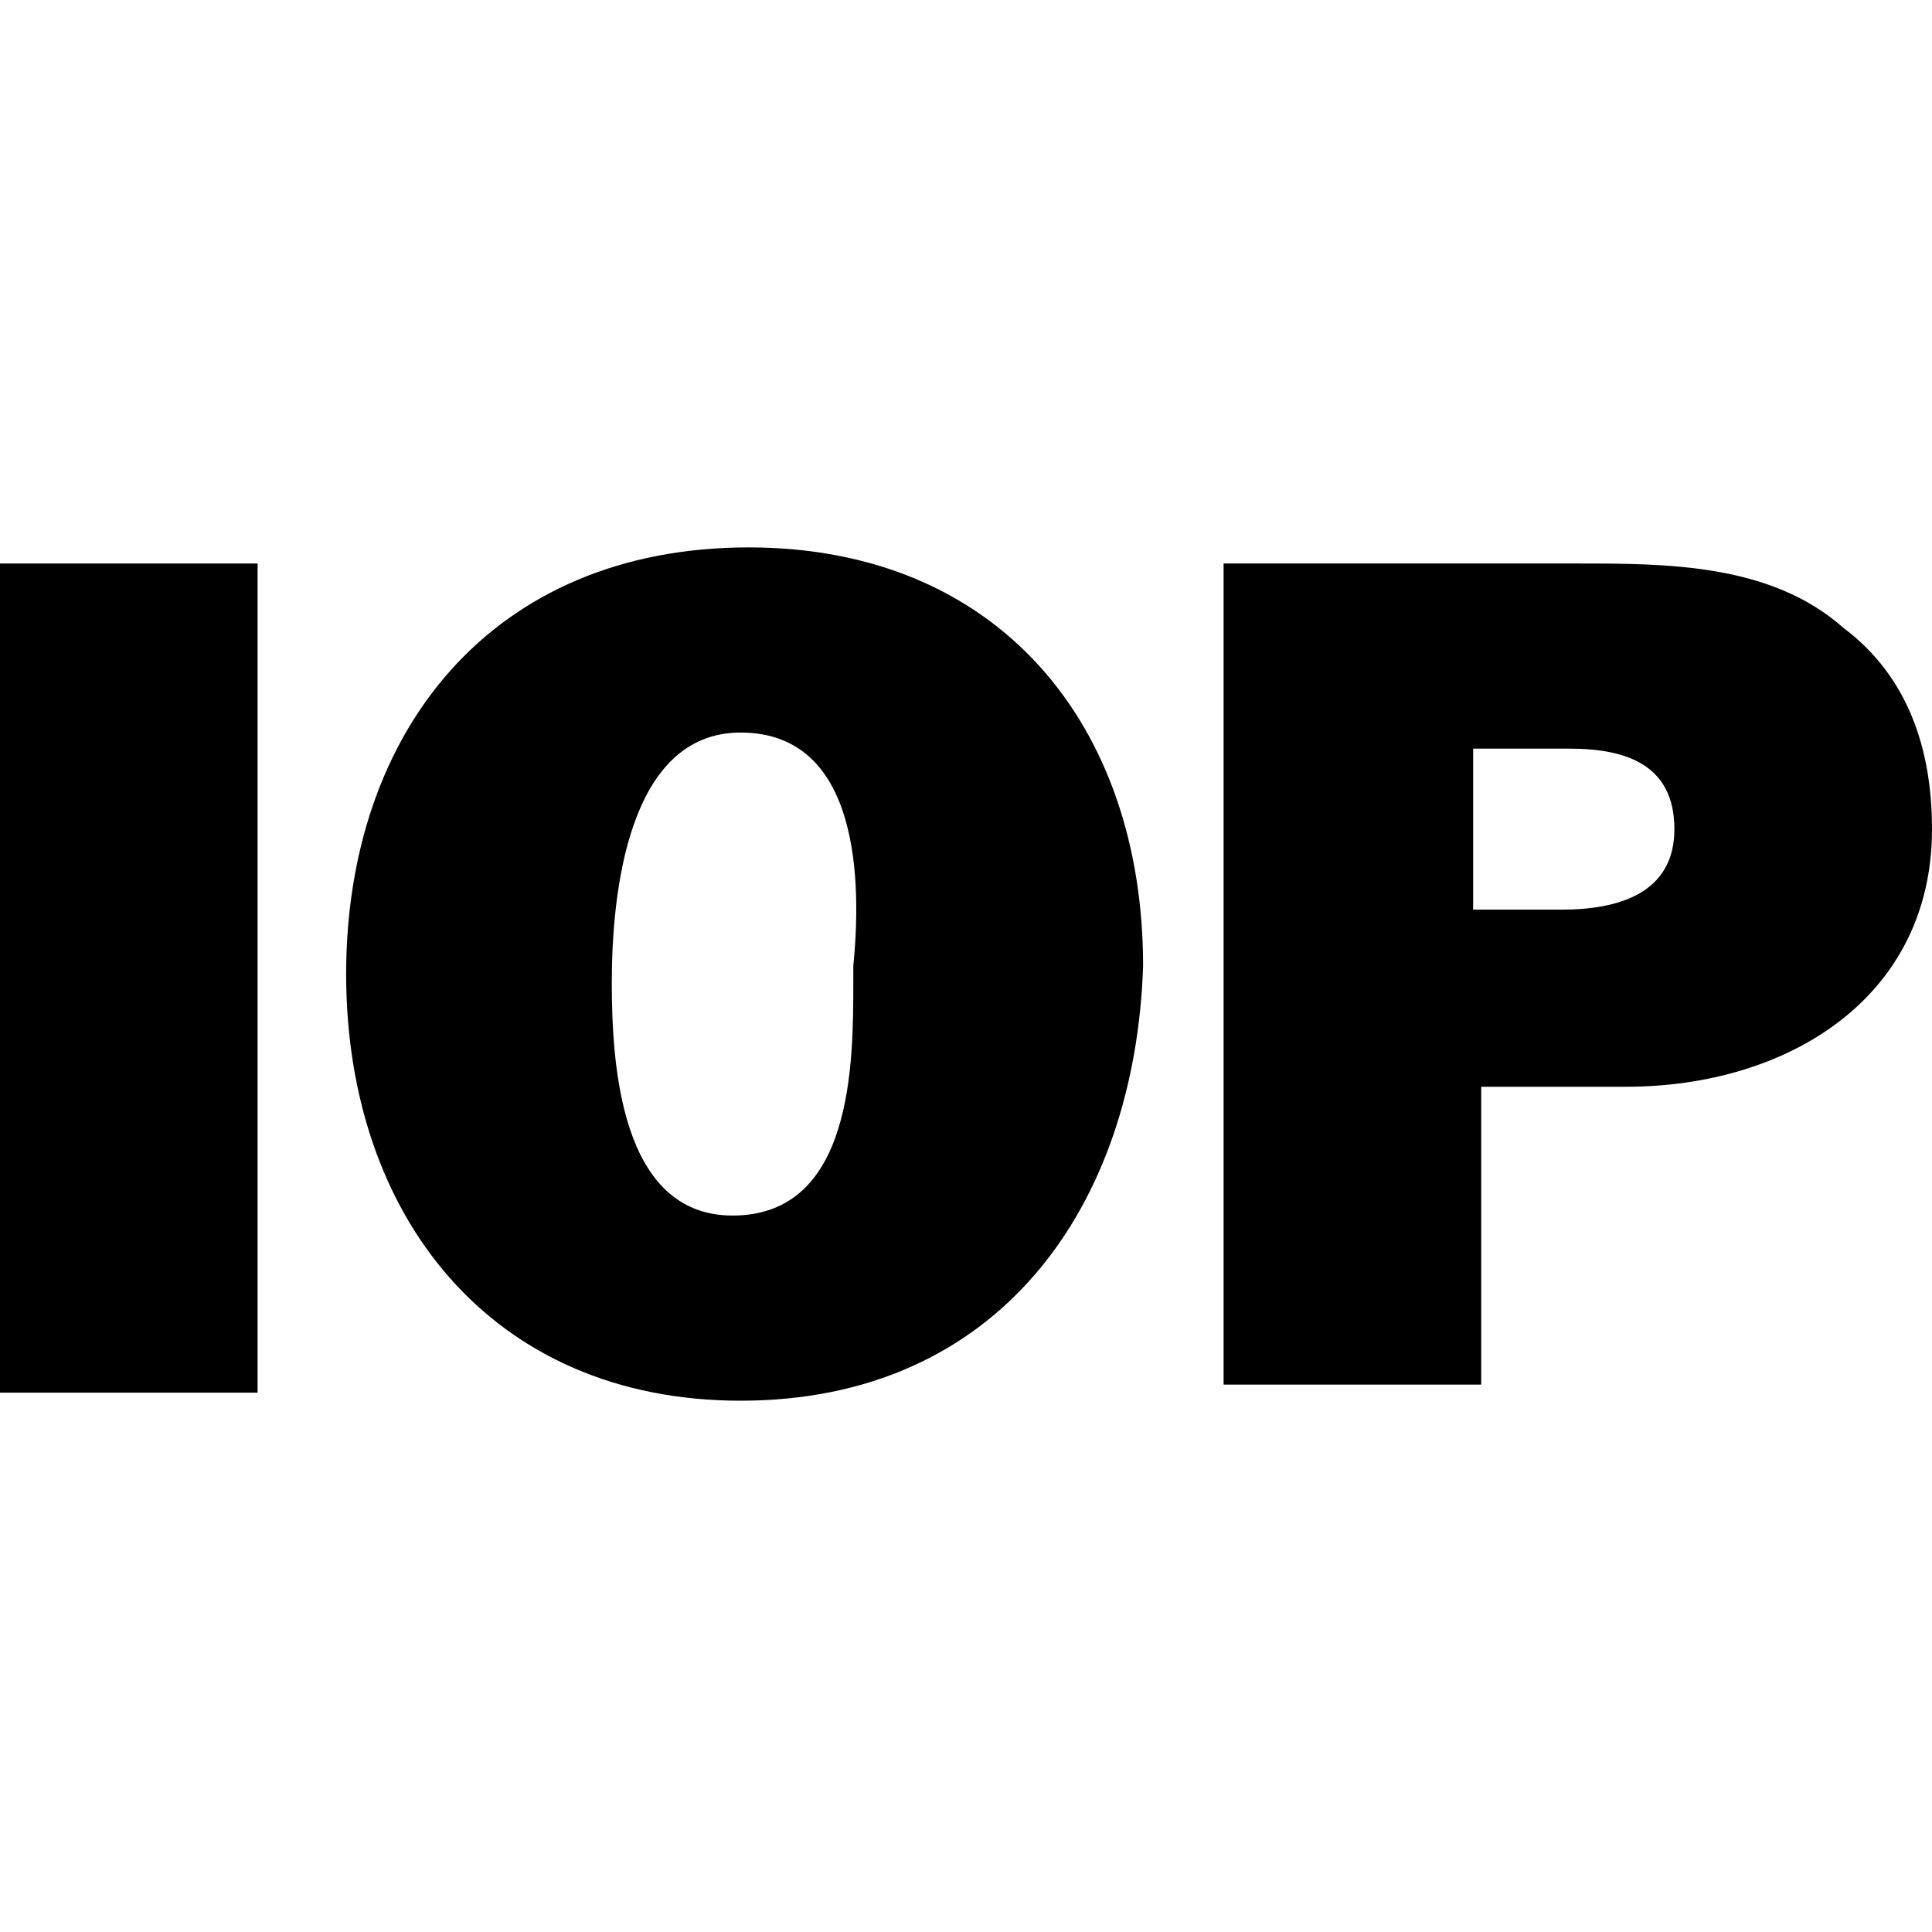
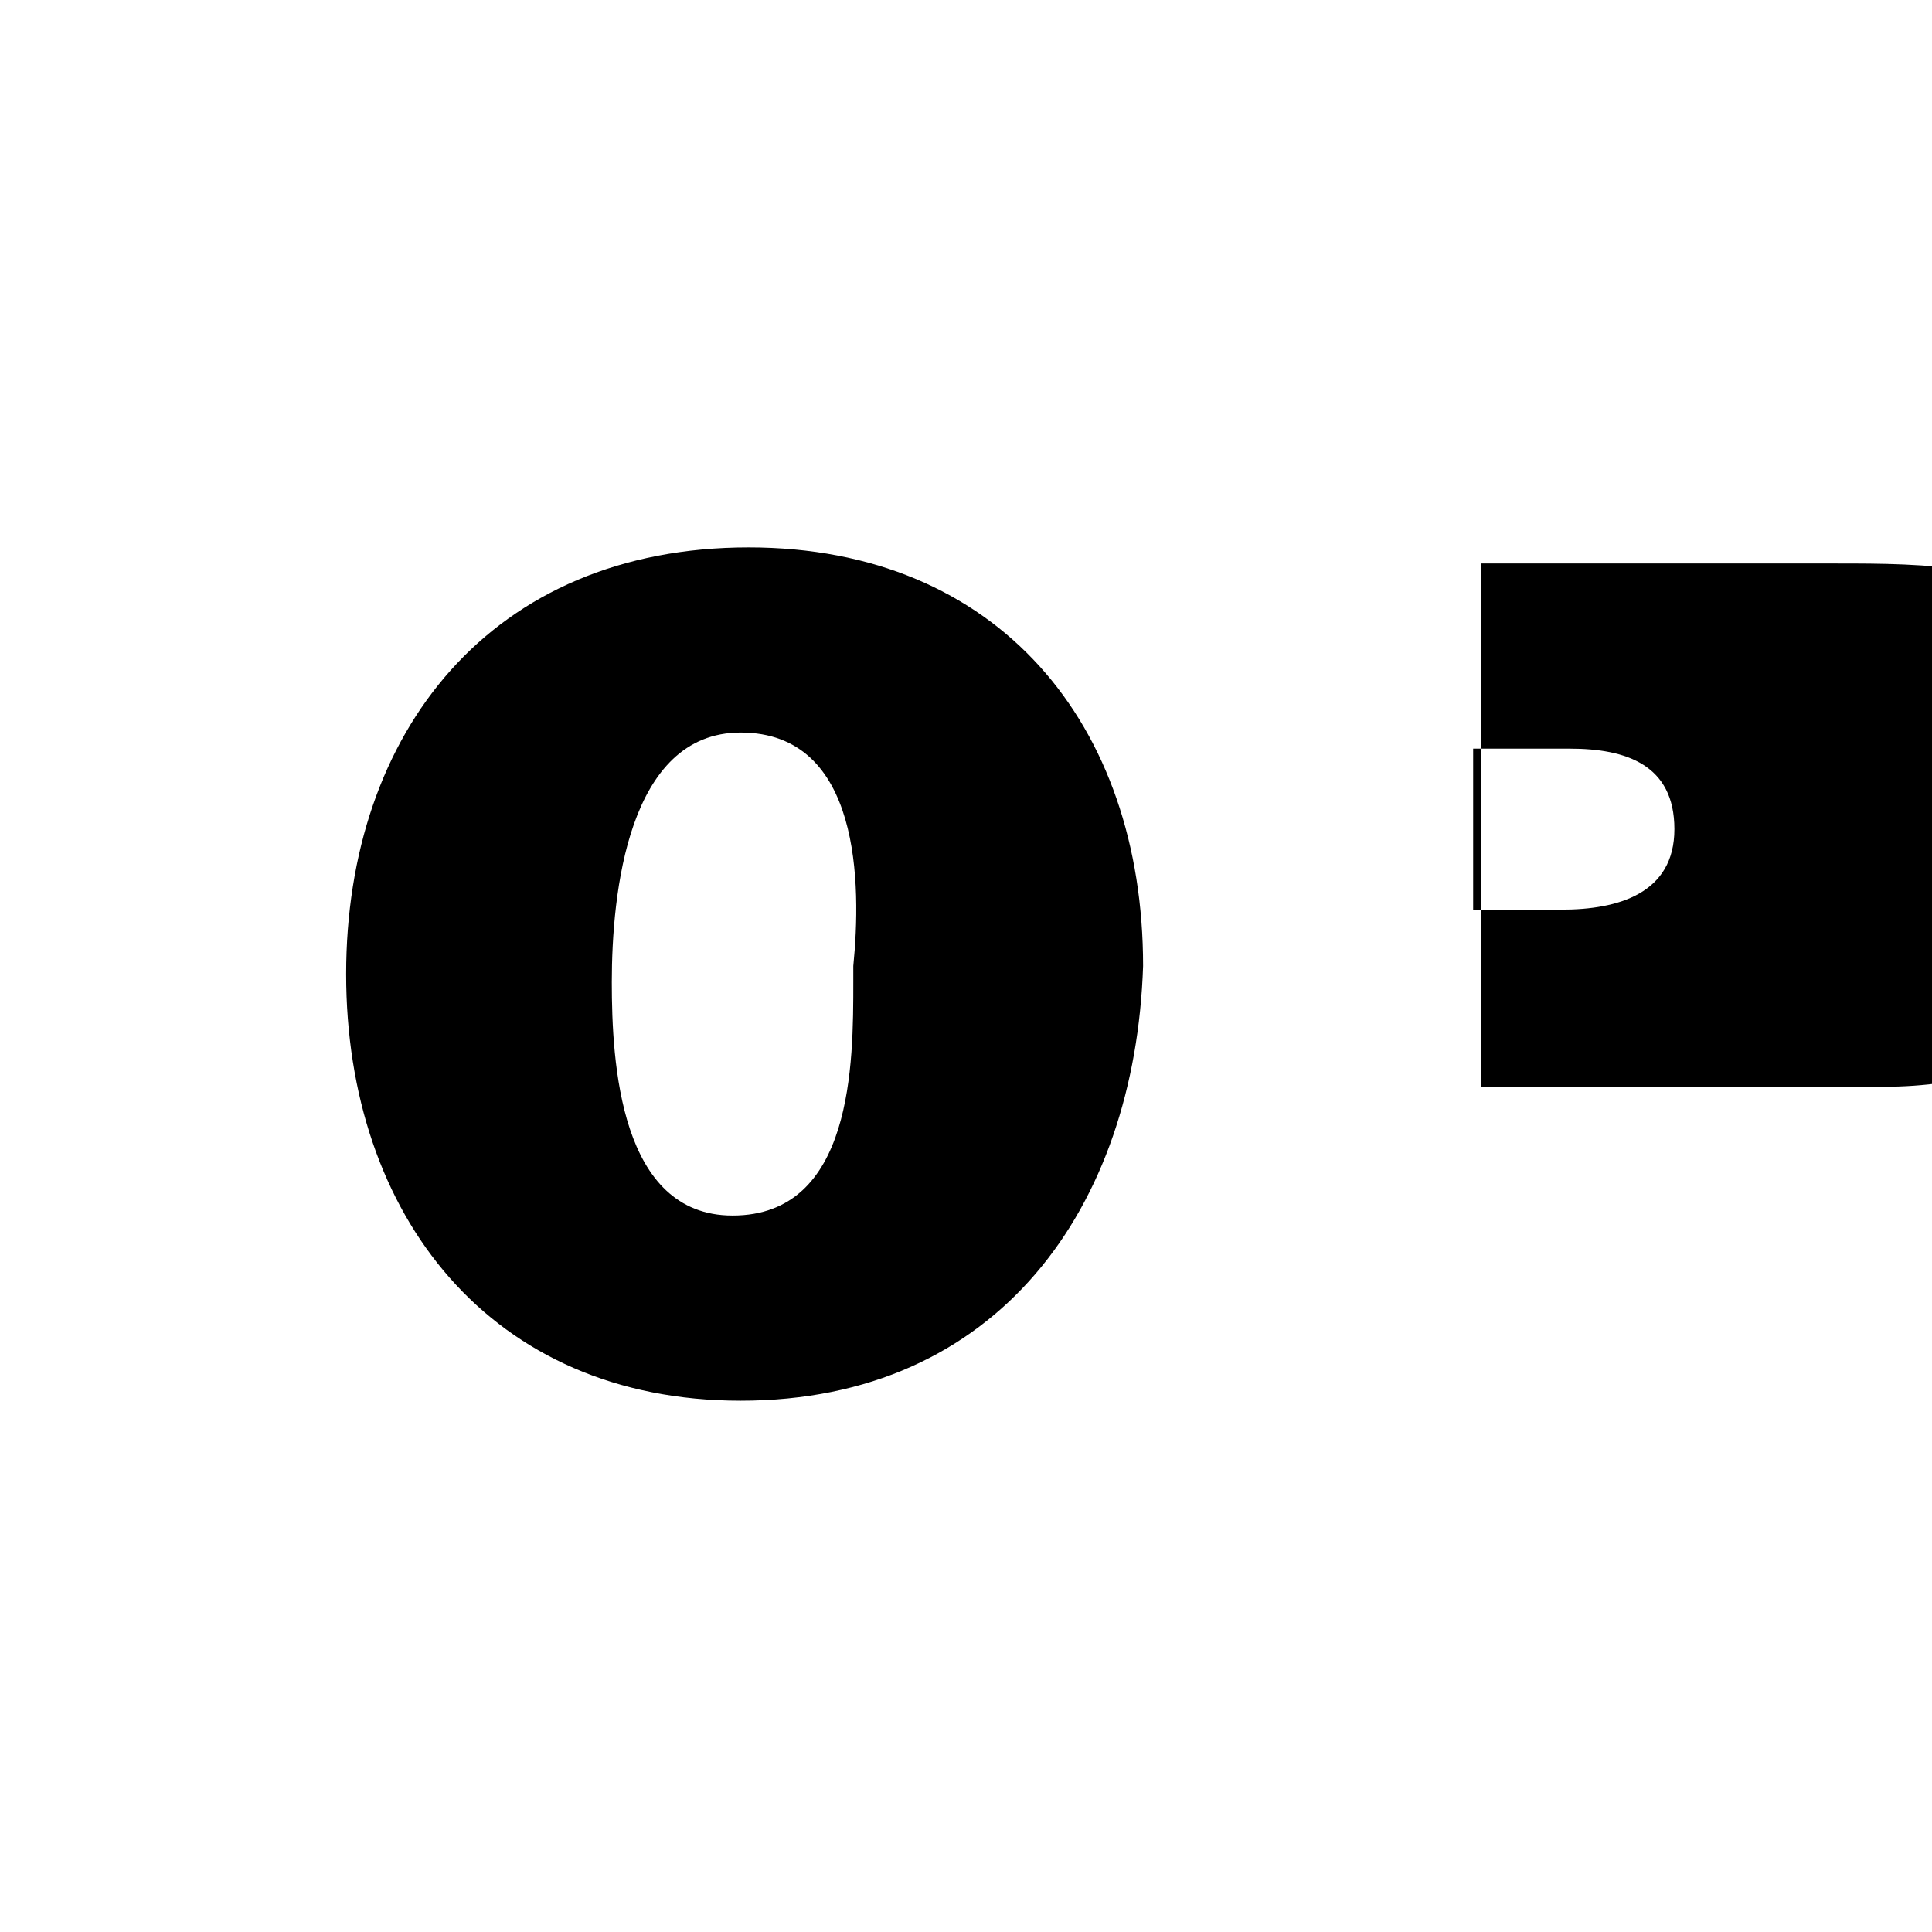
<svg xmlns="http://www.w3.org/2000/svg" enable-background="new 0 0 24 24" viewBox="0 0 24 24">
  <g fill="#000">
-     <path d="m0 7h3.2v10.3h-3.2z" />
    <path d="m9.2 9.1c-1.4 0-1.6 2-1.6 3.1 0 1 .1 2.9 1.5 2.9 1.5 0 1.5-1.9 1.5-2.9v-.2c.1-1 .1-2.9-1.4-2.9m0 8.3c-3.1 0-4.9-2.3-4.9-5.3s1.8-5.3 5-5.3c3.1 0 4.9 2.2 4.9 5.2-.1 3-1.8 5.4-5 5.4" />
-     <path d="m19.5 9.3h-1.2v2h1.1c.7 0 1.4-.2 1.4-1s-.6-1-1.3-1m.7 4.2h-1.8v3.7h-3.2v-10.2h4.4c1.1 0 2.4 0 3.3.8.8.6 1.1 1.5 1.1 2.5-0 2.1-1.8 3.2-3.8 3.2" />
+     <path d="m19.5 9.3h-1.2v2h1.1c.7 0 1.4-.2 1.4-1s-.6-1-1.3-1m.7 4.2h-1.8v3.7v-10.2h4.4c1.1 0 2.4 0 3.3.8.8.6 1.1 1.5 1.1 2.5-0 2.1-1.8 3.2-3.8 3.2" />
  </g>
</svg>